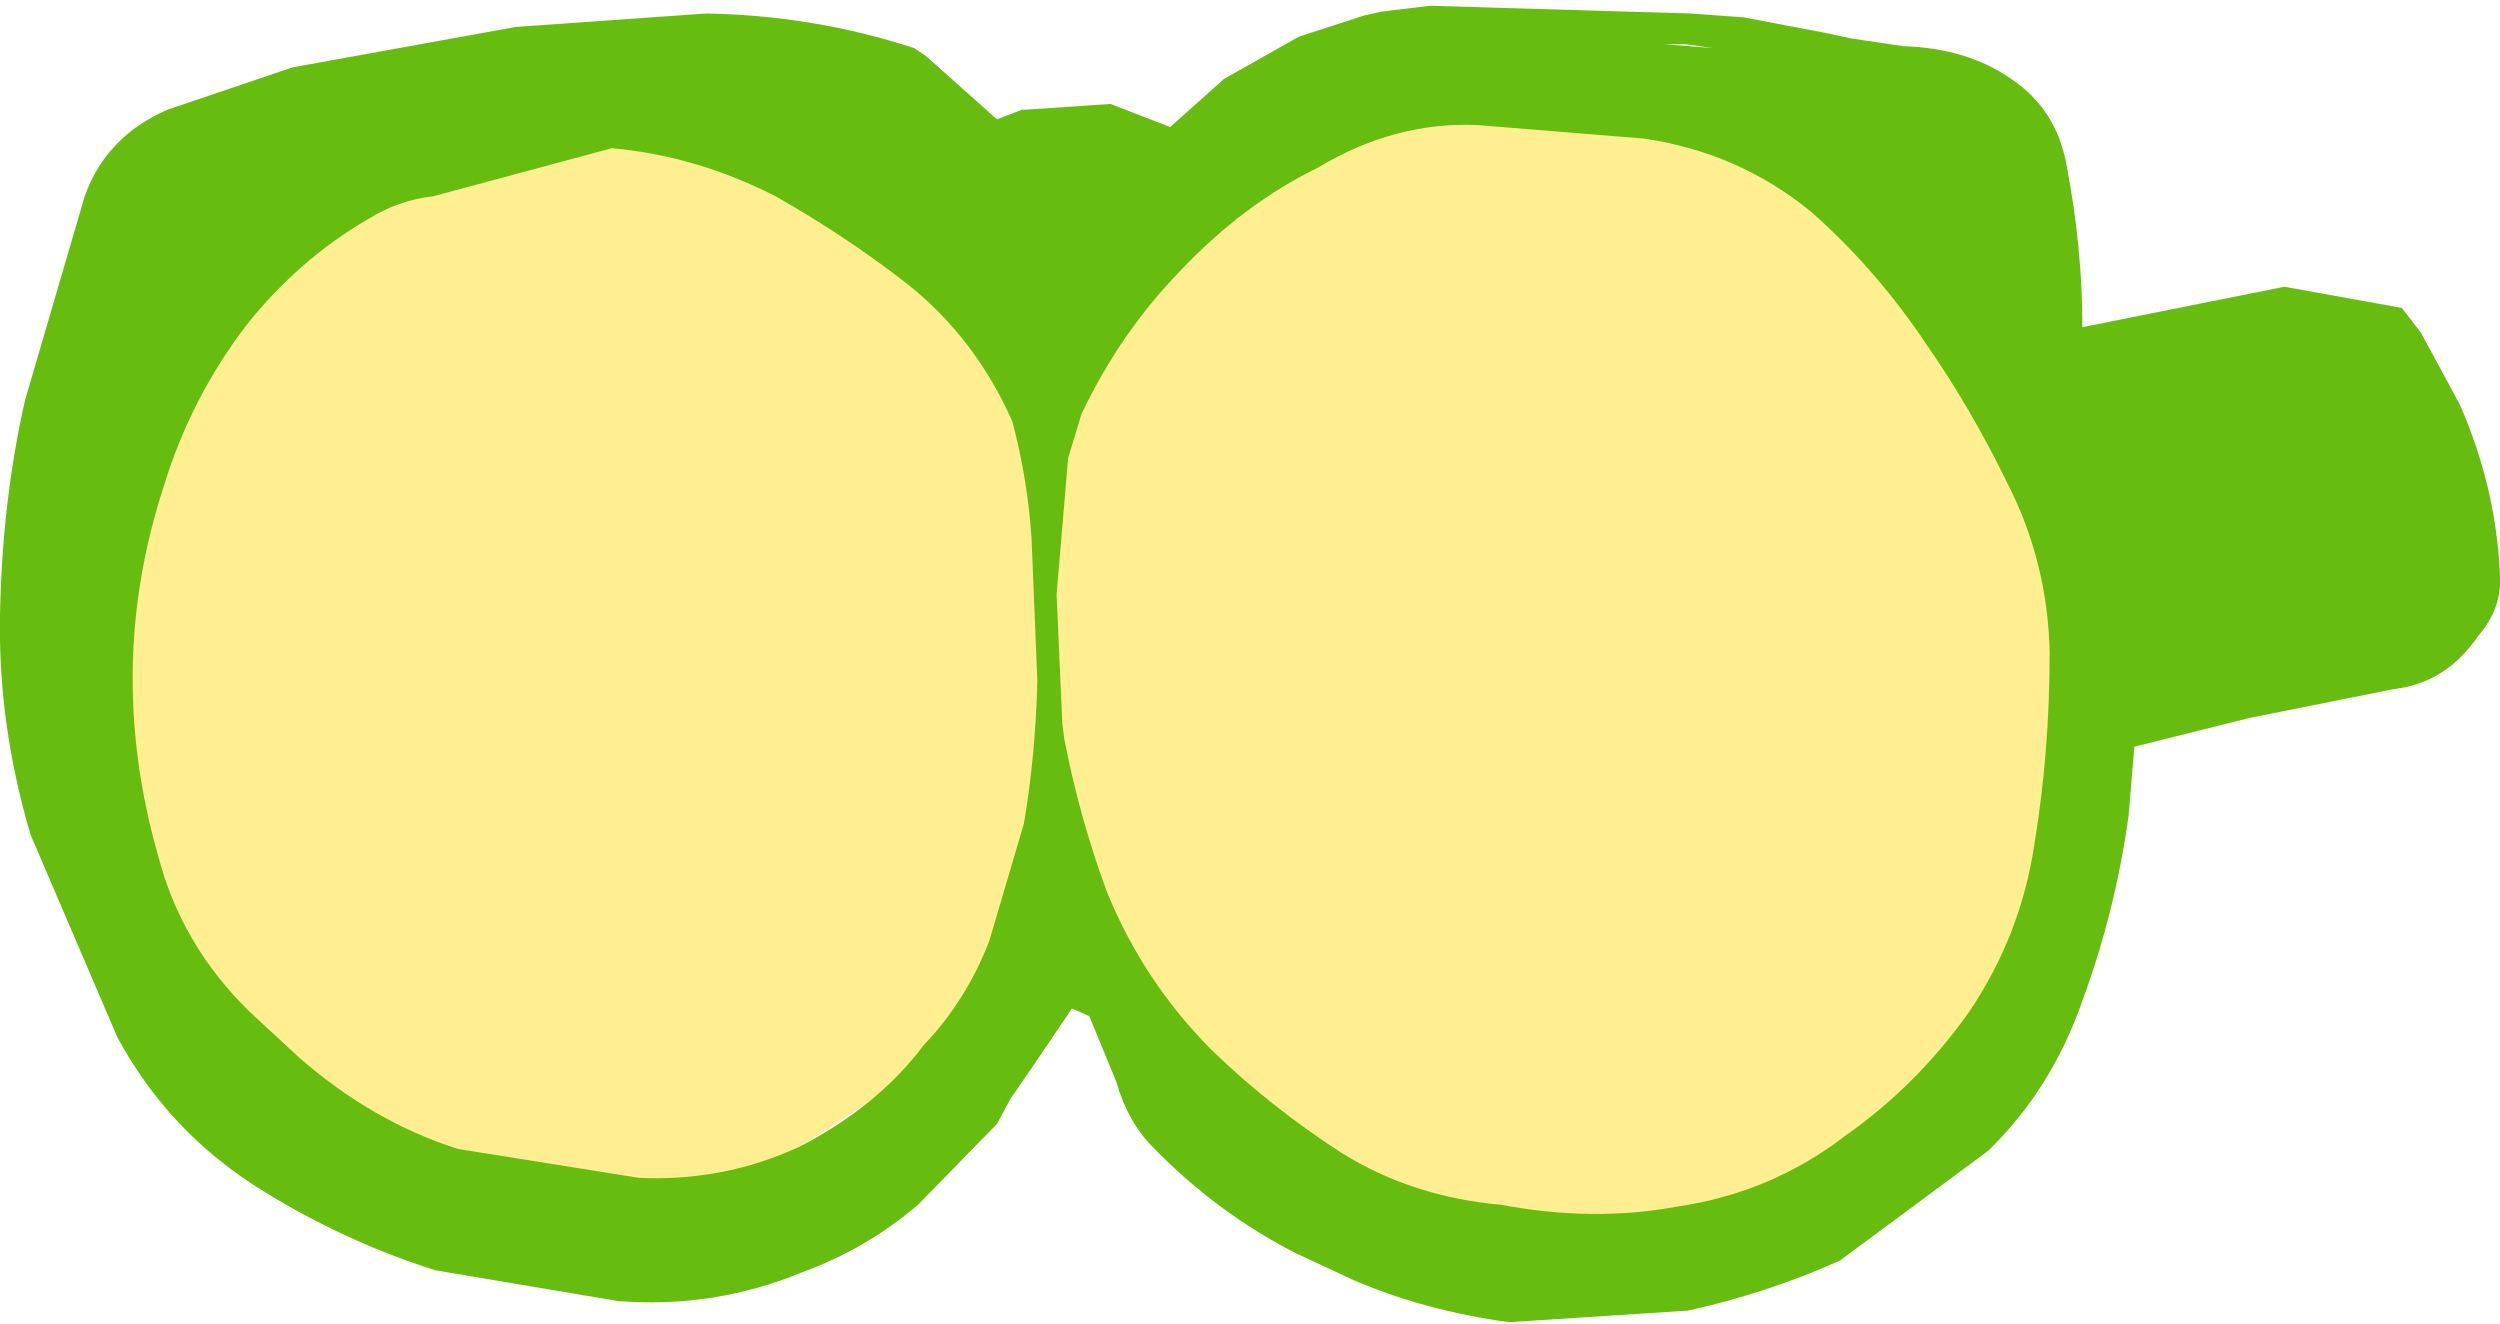
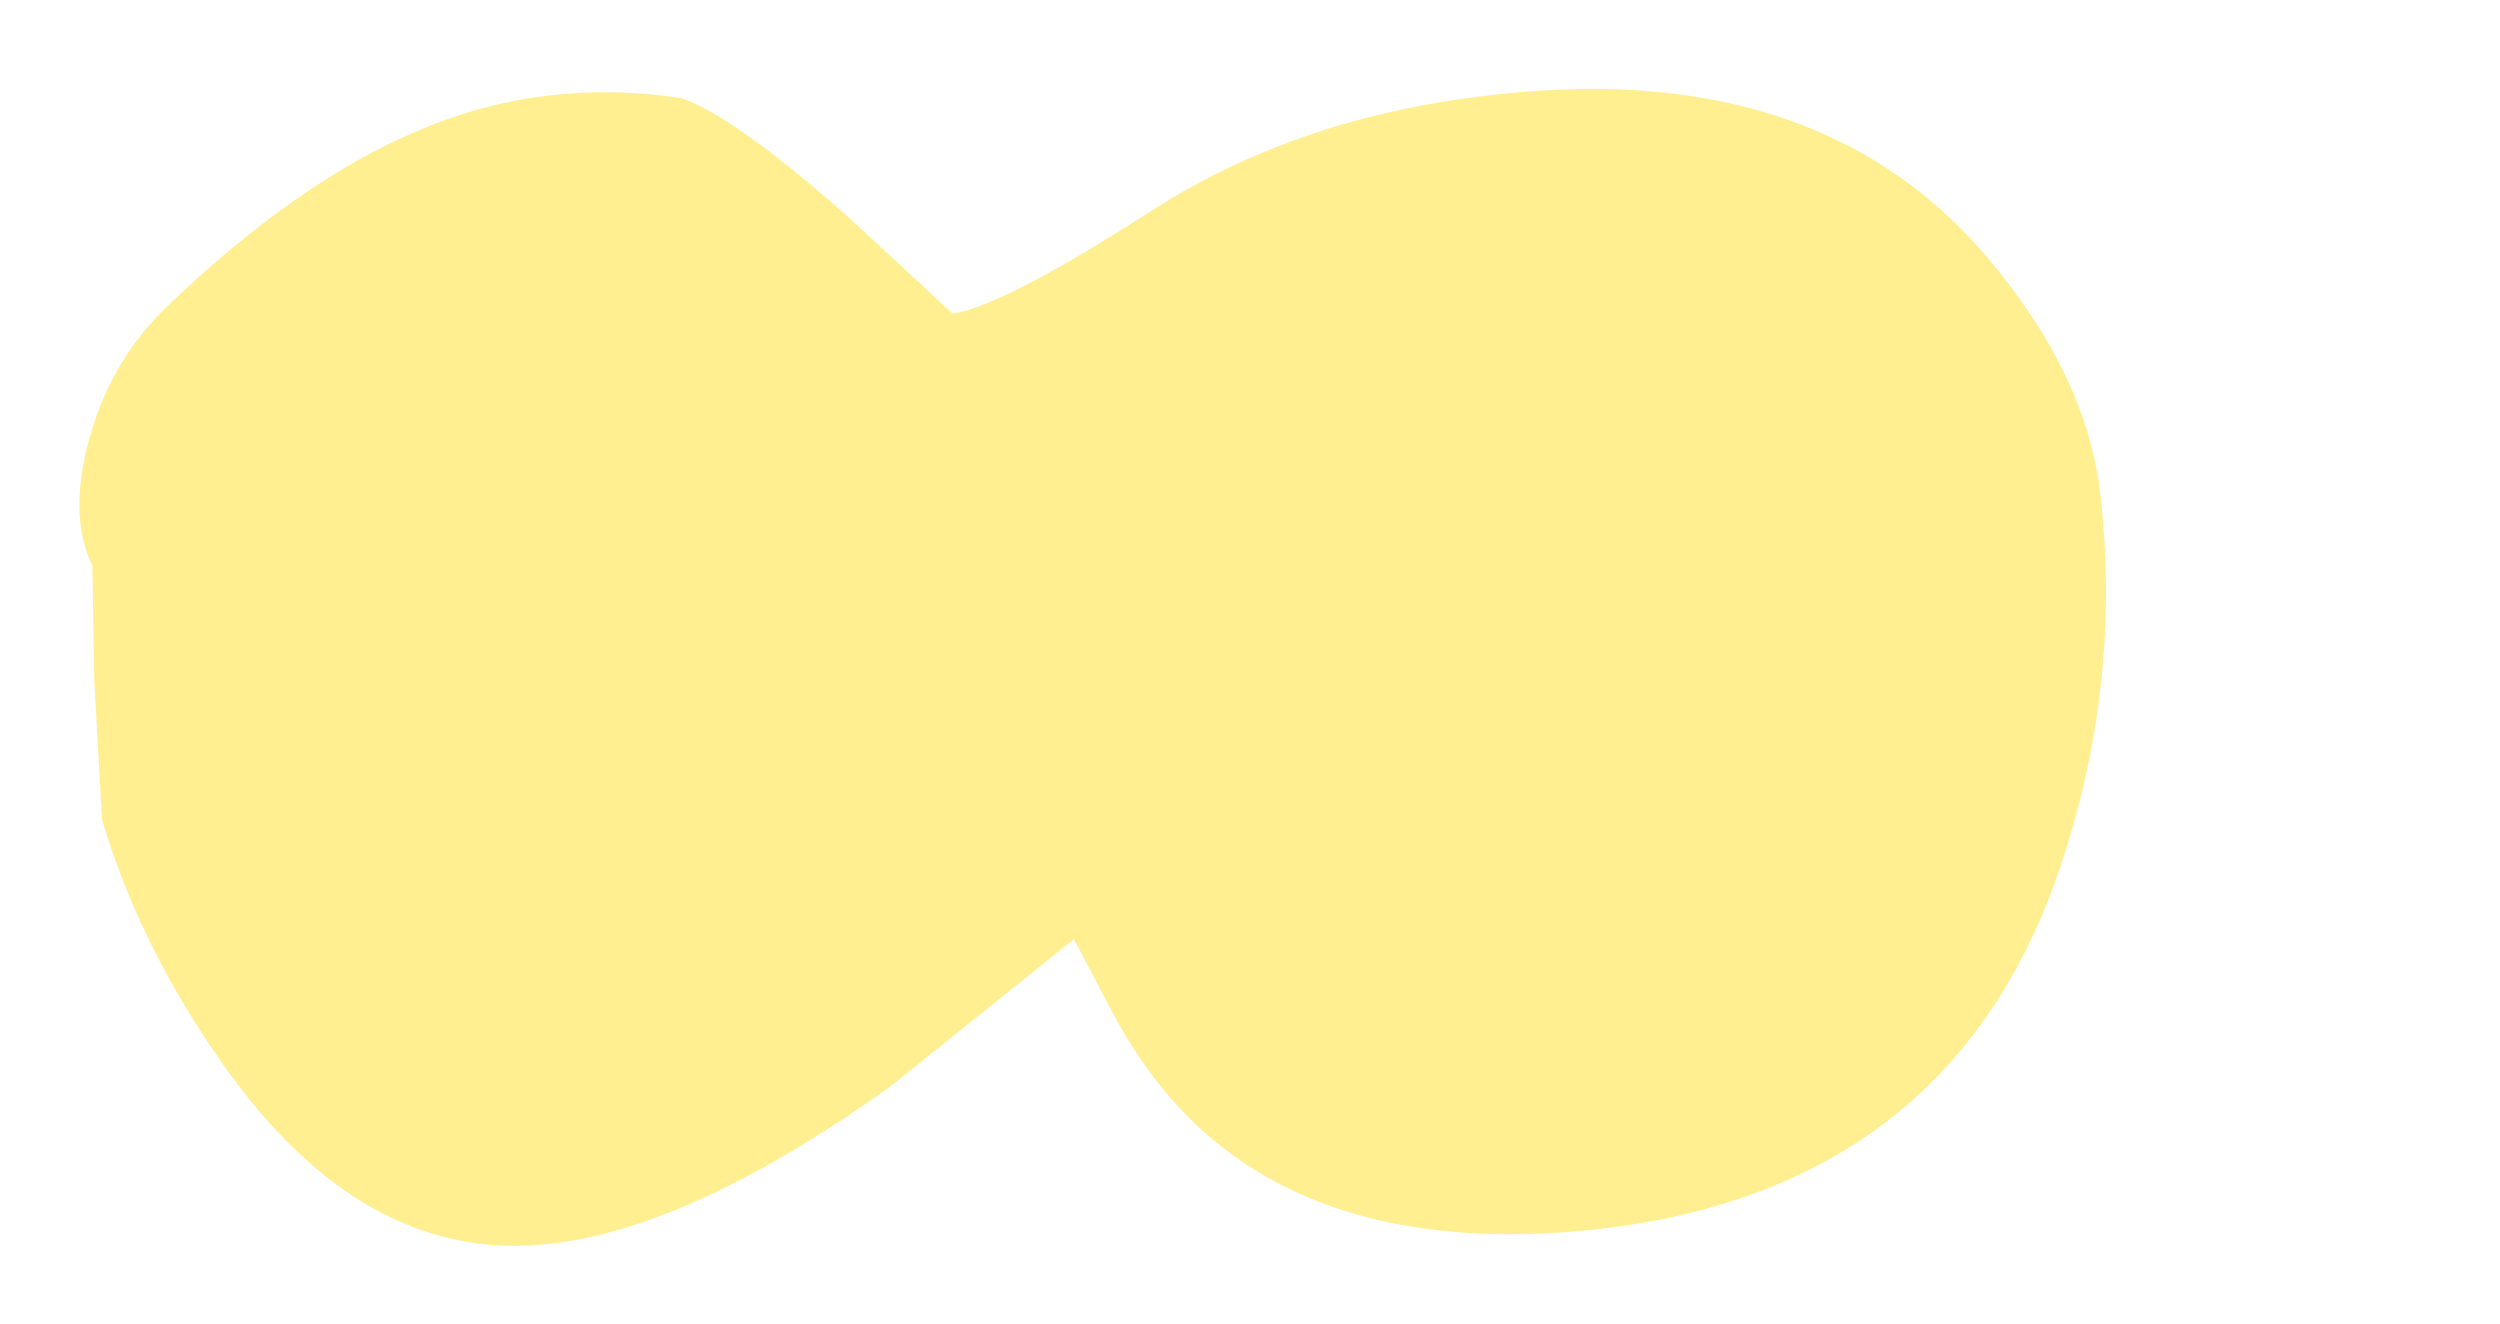
<svg xmlns="http://www.w3.org/2000/svg" height="34.4px" width="64.95px">
  <g transform="matrix(1.0, 0.0, 0.0, 1.0, 27.3, 9.15)">
    <path d="M-9.6 -6.6 Q-8.25 -6.15 -5.25 -3.5 L-2.55 -1.0 Q-1.25 -1.2 2.5 -3.6 6.25 -6.05 11.2 -6.65 19.8 -7.75 24.3 -2.5 26.85 0.5 27.25 3.55 27.85 8.5 26.25 13.3 23.5 21.6 14.5 22.75 7.5 23.6 3.75 20.05 2.5 18.85 1.6 17.15 L0.6 15.25 -4.2 19.1 Q-9.25 22.7 -12.9 23.15 -17.95 23.8 -21.75 18.15 -23.7 15.3 -24.65 12.15 L-24.85 8.55 -24.9 5.55 Q-25.55 4.2 -24.95 2.15 -24.4 0.2 -22.95 -1.2 -19.55 -4.45 -16.45 -5.75 -13.2 -7.15 -9.6 -6.6" fill="#ffdf1b" fill-opacity="0.482" fill-rule="evenodd" stroke="none" />
-     <path d="M26.8 -0.65 L32.05 -1.7 35.1 -1.15 35.6 -0.5 36.6 1.35 Q37.55 3.5 37.65 5.8 37.7 6.65 37.1 7.35 36.25 8.6 34.9 8.75 L31.15 9.5 28.15 10.25 28.0 12.05 Q27.65 14.55 26.8 16.85 26.0 19.15 24.35 20.75 L20.5 23.6 Q18.6 24.45 16.55 24.9 L11.9 25.2 Q9.7 24.9 7.85 24.1 L6.35 23.4 Q4.3 22.35 2.65 20.65 2.0 20.0 1.7 18.95 L1.0 17.25 0.55 17.05 -0.5 18.6 -1.05 19.4 -1.4 20.05 -3.45 22.15 Q-4.8 23.3 -6.45 23.9 -8.75 24.85 -11.25 24.65 L-16.0 23.85 Q-18.35 23.1 -20.45 21.8 -22.9 20.3 -24.25 17.8 L-26.5 12.55 Q-27.35 9.7 -27.3 6.85 -27.25 3.9 -26.65 1.25 L-25.1 -4.05 Q-24.55 -5.6 -22.95 -6.3 L-19.7 -7.4 -13.9 -8.45 -8.95 -8.8 Q-6.15 -8.75 -3.55 -7.9 L-3.25 -7.7 -1.4 -6.05 -0.75 -6.3 -0.65 -6.3 1.55 -6.45 3.1 -5.85 4.5 -7.1 6.45 -8.2 8.15 -8.75 8.6 -8.85 9.85 -9.0 16.6 -8.8 18.0 -8.7 20.1 -8.3 20.8 -8.15 22.15 -7.95 Q23.8 -7.9 24.95 -7.1 26.15 -6.3 26.4 -4.8 26.8 -2.7 26.8 -0.65 M15.95 -8.0 L17.2 -7.9 16.5 -8.0 15.95 -8.0 M19.75 -3.65 Q17.85 -5.2 15.4 -5.55 L11.1 -5.9 Q8.95 -6.0 6.95 -4.8 5.0 -3.85 3.35 -2.1 1.8 -0.5 0.8 1.6 L0.45 2.75 0.15 6.3 0.3 9.65 0.35 10.05 Q0.75 12.1 1.45 14.0 2.4 16.35 4.2 18.15 5.7 19.6 7.55 20.8 9.4 21.95 11.7 22.15 14.1 22.6 16.25 22.2 18.7 21.85 20.65 20.35 22.5 19.05 23.85 17.15 25.2 15.15 25.55 12.8 25.95 10.4 25.95 7.8 25.9 5.45 24.85 3.4 23.9 1.45 22.75 -0.2 21.45 -2.15 19.75 -3.65 M-16.05 -4.05 Q-16.95 -3.95 -17.75 -3.45 -19.55 -2.4 -20.9 -0.7 -22.35 1.2 -23.05 3.5 -23.8 5.8 -23.85 8.15 -23.9 10.6 -23.2 13.05 -22.6 15.4 -20.8 17.15 L-19.5 18.35 Q-17.6 20.0 -15.4 20.7 L-10.7 21.45 Q-8.5 21.55 -6.55 20.65 -4.5 19.6 -3.3 18.0 -2.2 16.85 -1.6 15.3 L-0.7 12.25 Q-0.4 10.5 -0.35 8.55 L-0.5 4.85 Q-0.6 3.3 -1.0 1.8 -1.95 -0.35 -3.7 -1.75 -5.3 -3.0 -7.15 -4.05 -9.2 -5.1 -11.4 -5.3 L-16.05 -4.05" fill="#67bd0f" fill-rule="evenodd" stroke="none" />
  </g>
</svg>